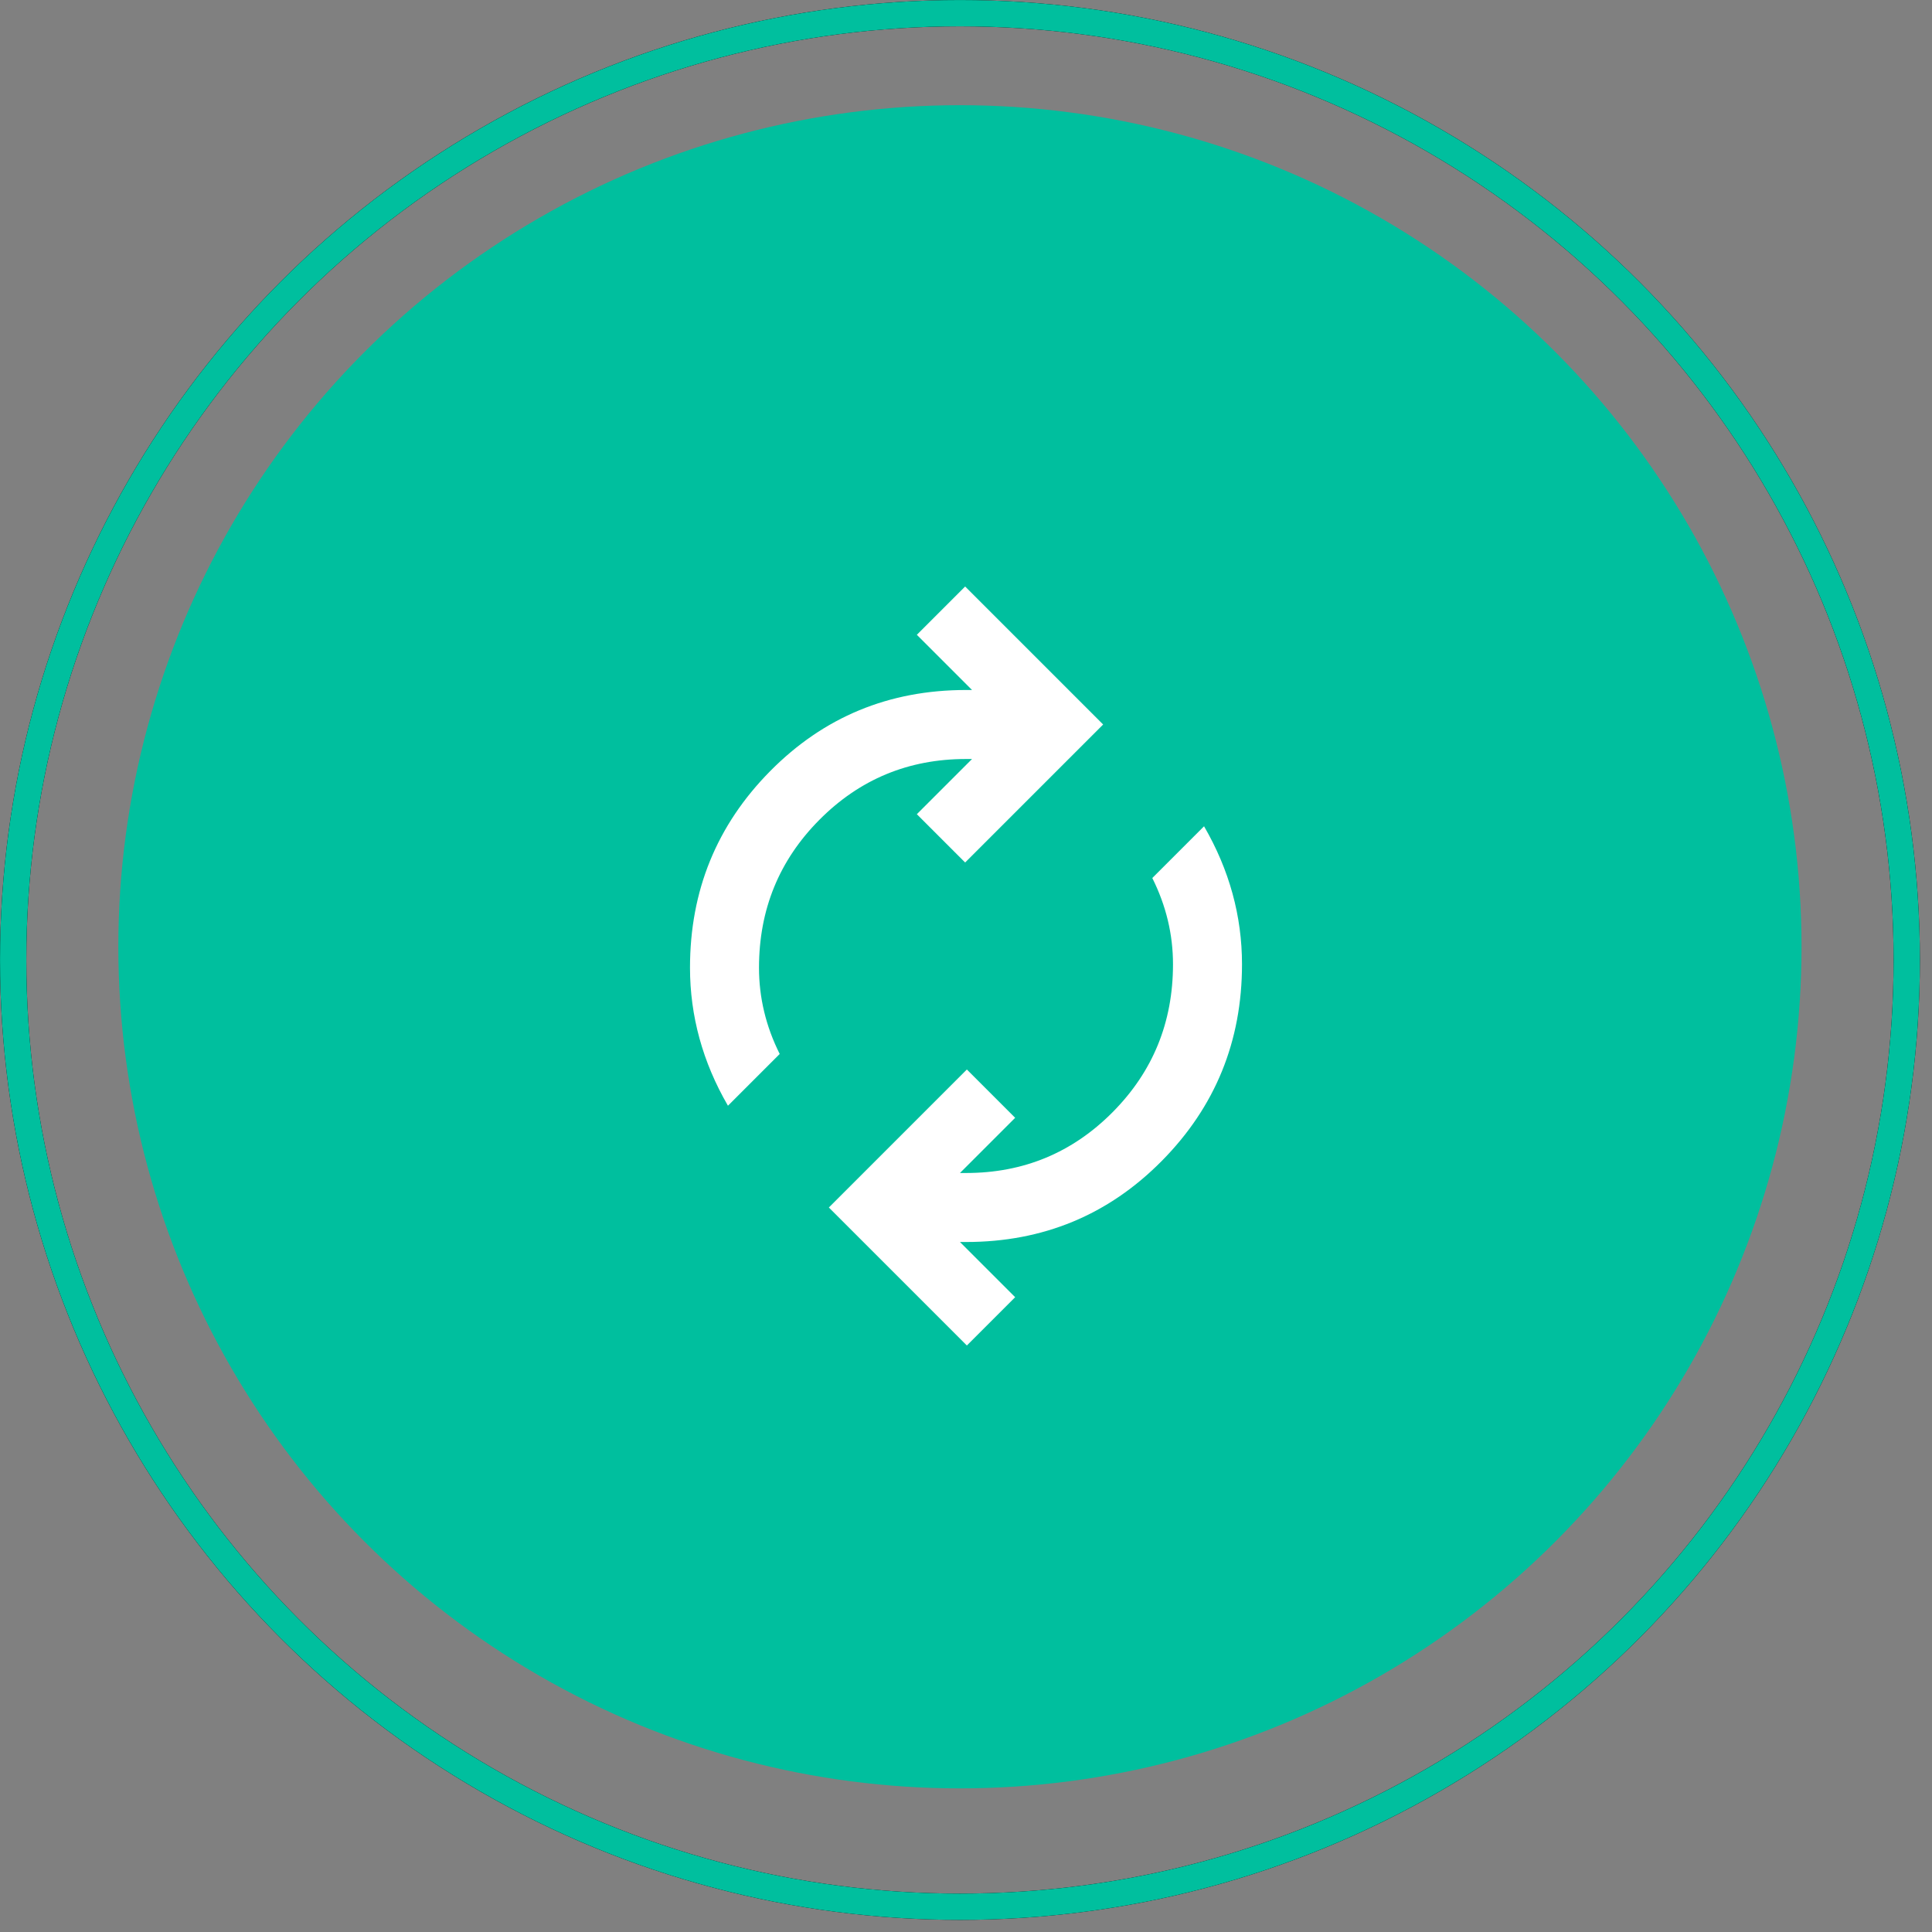
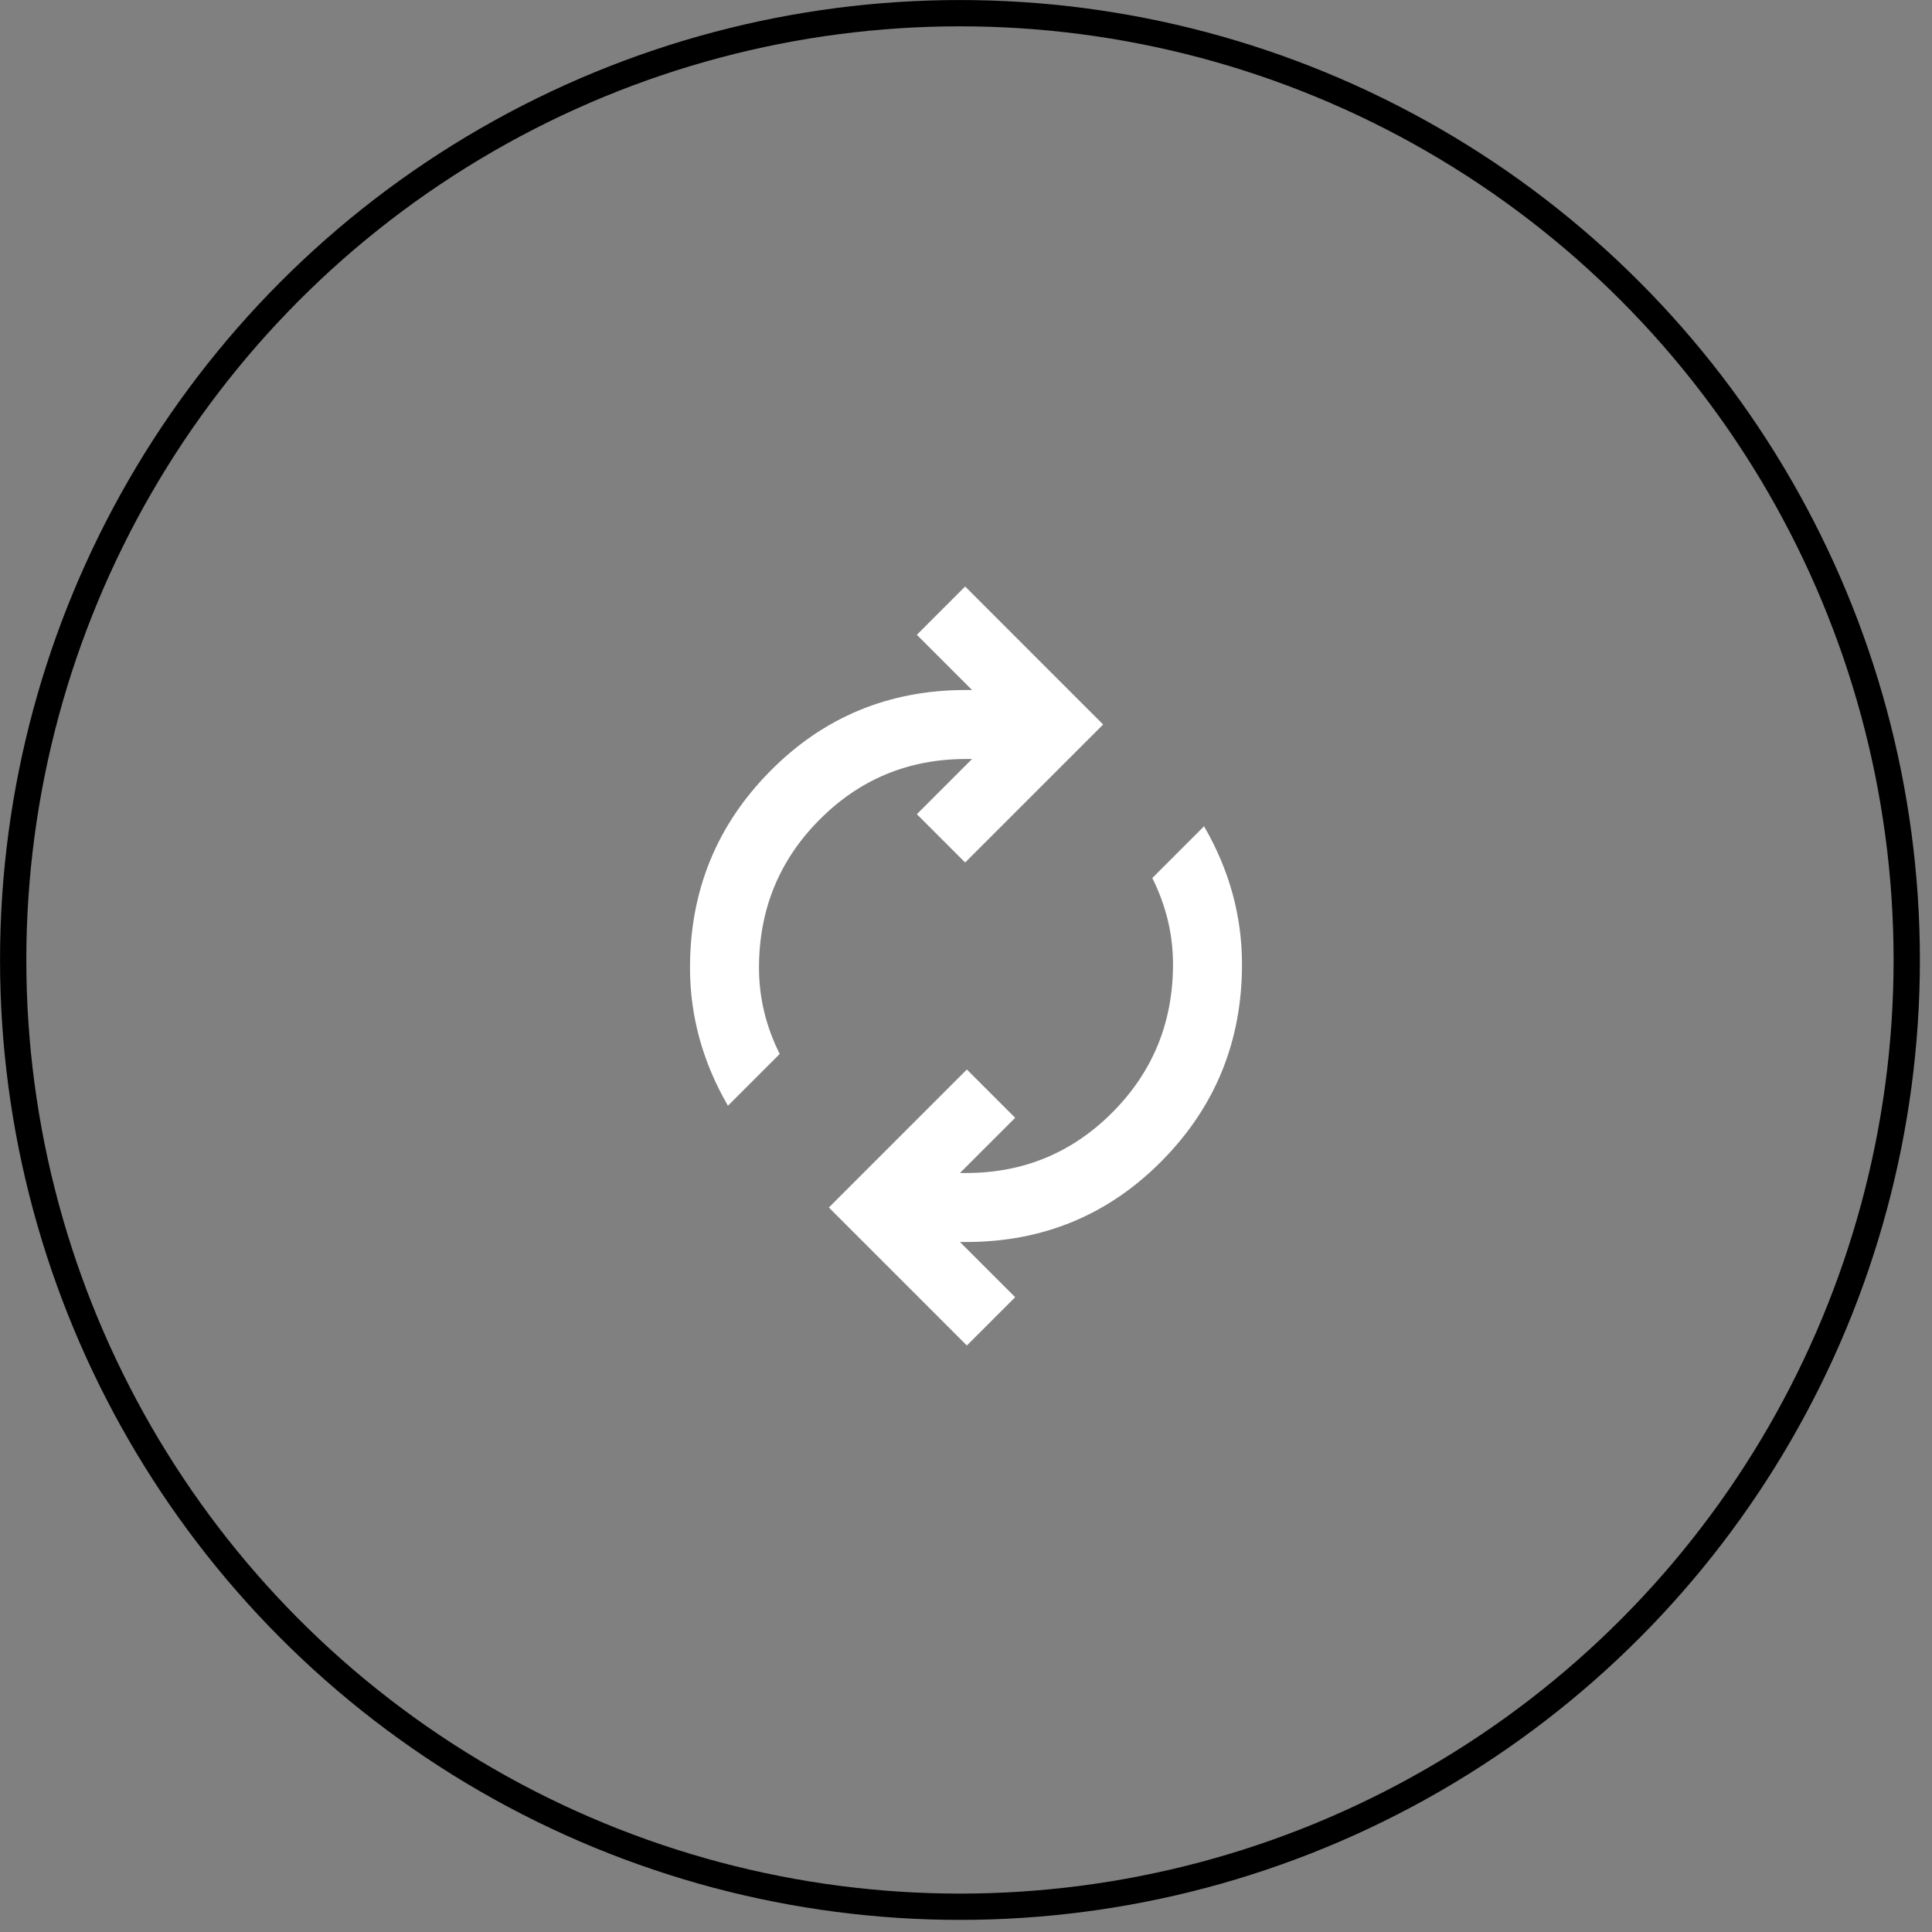
<svg xmlns="http://www.w3.org/2000/svg" width="56" height="56" viewBox="0 0 56 56" fill="none">
  <rect x="0" y="0" width="56" height="56" fill="#808080" stroke="none" />
-   <circle cx="27.824" cy="27.443" r="24.394" fill="#00BF9E" />
  <path d="M21.1 32.05C20.733 31.417 20.458 30.767 20.275 30.1C20.092 29.433 20 28.75 20 28.05C20 25.817 20.775 23.917 22.325 22.35C23.875 20.783 25.767 20 28 20H28.175L26.575 18.4L27.975 17L31.975 21L27.975 25L26.575 23.6L28.175 22H28C26.333 22 24.917 22.588 23.75 23.763C22.583 24.938 22 26.367 22 28.05C22 28.483 22.05 28.908 22.15 29.325C22.25 29.742 22.4 30.15 22.6 30.55L21.1 32.05ZM28.025 39L24.025 35L28.025 31L29.425 32.4L27.825 34H28C29.667 34 31.083 33.412 32.25 32.237C33.417 31.062 34 29.633 34 27.95C34 27.517 33.95 27.092 33.85 26.675C33.75 26.258 33.6 25.85 33.4 25.45L34.9 23.95C35.267 24.583 35.542 25.233 35.725 25.9C35.908 26.567 36 27.25 36 27.95C36 30.183 35.225 32.083 33.675 33.65C32.125 35.217 30.233 36 28 36H27.825L29.425 37.6L28.025 39Z" fill="white" />
  <circle cx="27.825" cy="27.825" r="27.443" stroke="black" stroke-width="0.762" />
-   <circle cx="27.825" cy="27.825" r="27.443" stroke="#00BF9E" stroke-width="0.762" />
</svg>